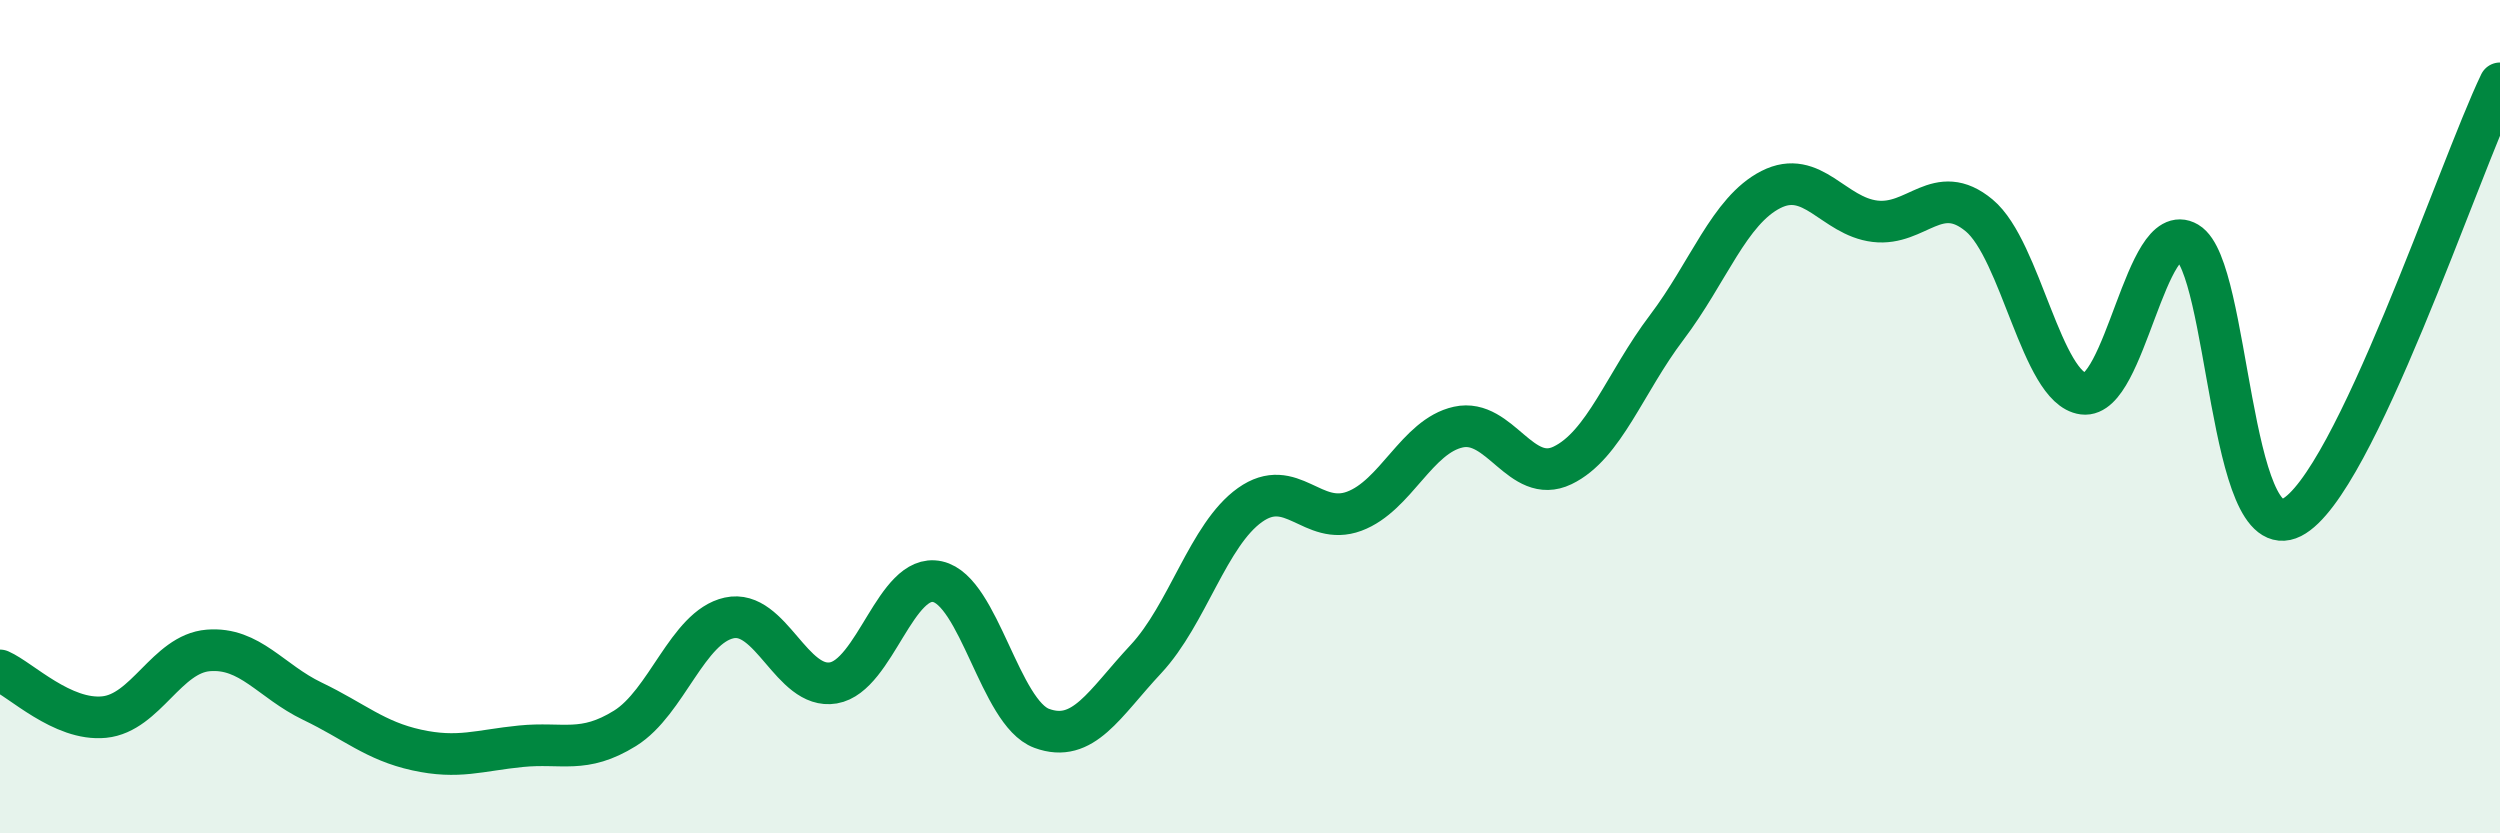
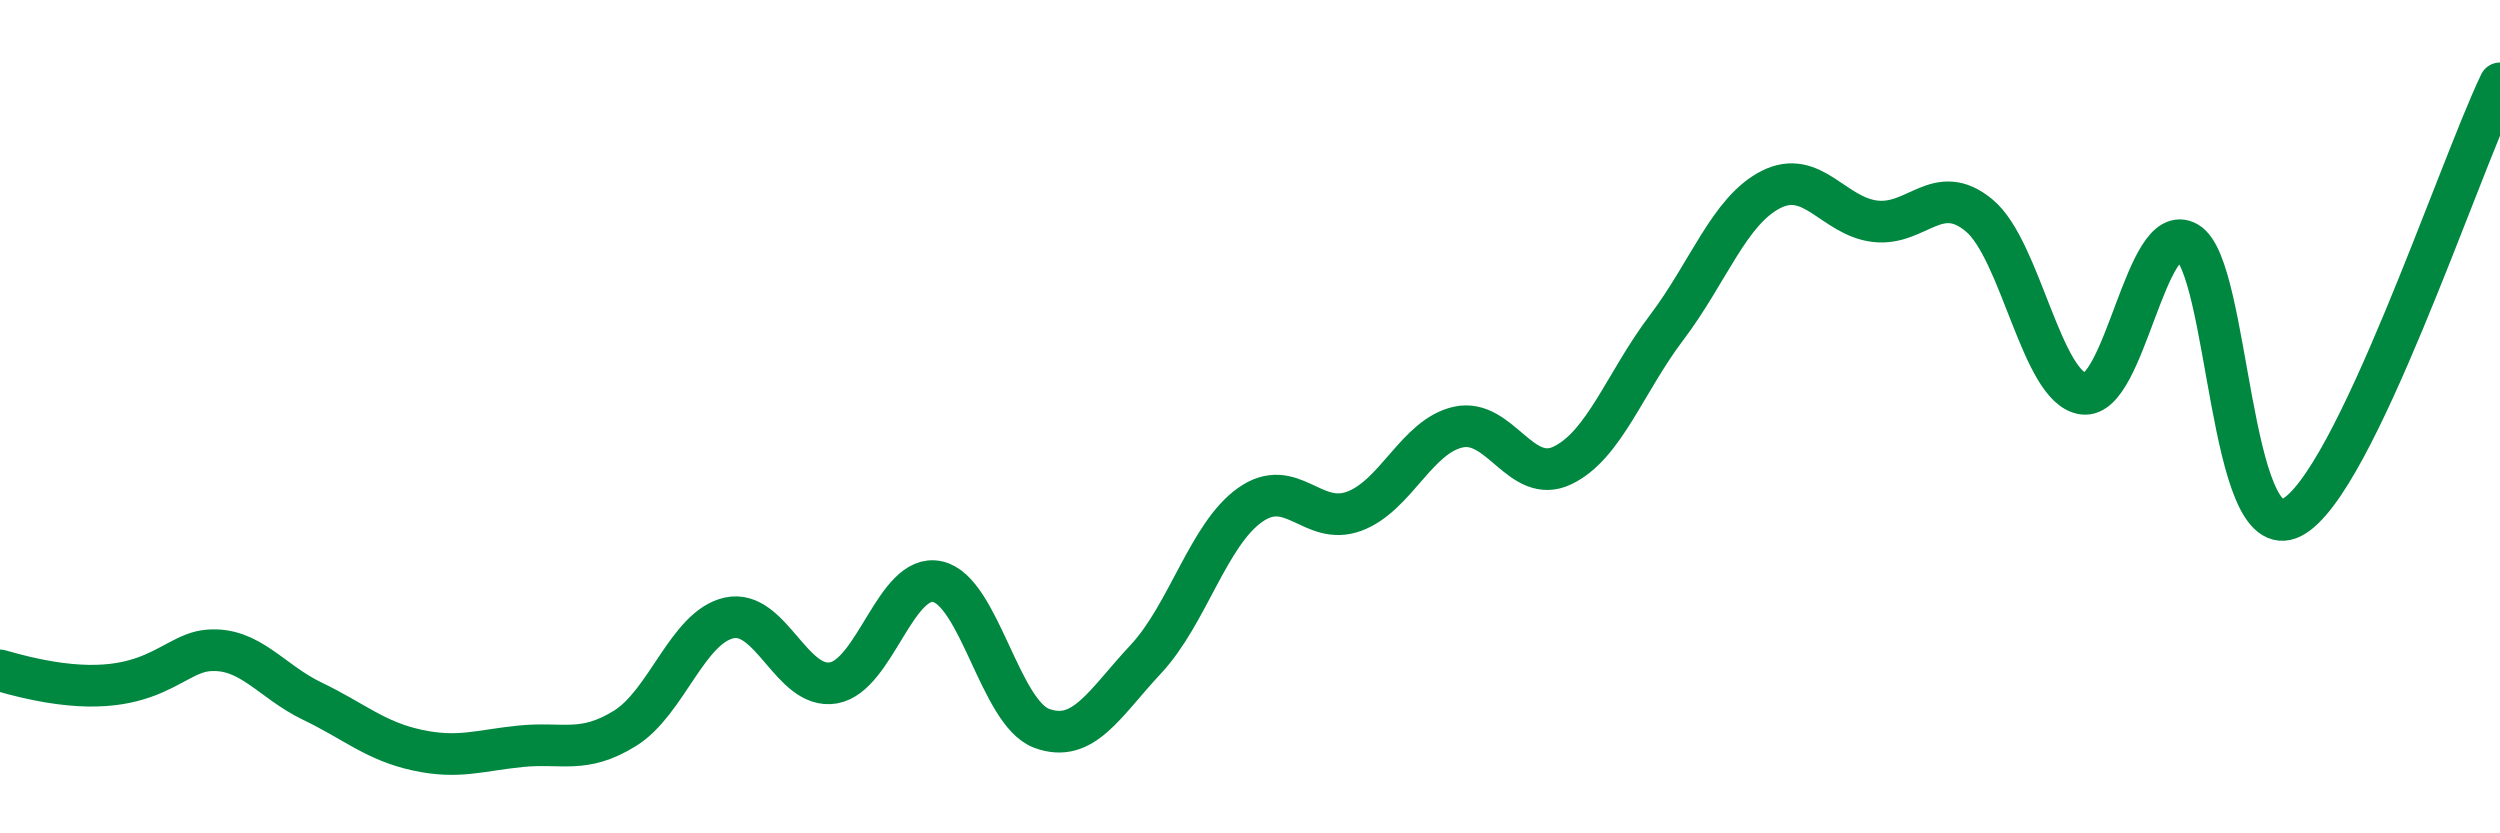
<svg xmlns="http://www.w3.org/2000/svg" width="60" height="20" viewBox="0 0 60 20">
-   <path d="M 0,16.09 C 0.5,16.31 1.5,17.31 2.5,17.21 C 3.5,17.11 4,15.69 5,15.61 C 6,15.53 6.5,16.35 7.5,16.83 C 8.5,17.31 9,17.78 10,18 C 11,18.22 11.5,18.01 12.5,17.91 C 13.5,17.81 14,18.1 15,17.48 C 16,16.86 16.5,15.05 17.5,14.83 C 18.5,14.61 19,16.56 20,16.39 C 21,16.22 21.5,13.74 22.5,13.96 C 23.5,14.18 24,17.11 25,17.48 C 26,17.85 26.5,16.89 27.5,15.82 C 28.5,14.75 29,12.83 30,12.12 C 31,11.41 31.5,12.64 32.5,12.27 C 33.5,11.9 34,10.47 35,10.25 C 36,10.03 36.5,11.65 37.5,11.17 C 38.5,10.69 39,9.18 40,7.86 C 41,6.54 41.5,5.06 42.5,4.55 C 43.5,4.04 44,5.19 45,5.31 C 46,5.43 46.5,4.34 47.5,5.17 C 48.5,6 49,9.32 50,9.45 C 51,9.58 51.5,5.23 52.5,5.82 C 53.5,6.41 53.5,13.18 55,12.42 C 56.5,11.66 59,4.08 60,2L60 20L0 20Z" fill="#008740" opacity="0.1" stroke-linecap="round" stroke-linejoin="round" />
-   <path d="M 0,16.09 C 0.5,16.31 1.5,17.31 2.5,17.21 C 3.5,17.11 4,15.69 5,15.61 C 6,15.53 6.5,16.35 7.5,16.83 C 8.5,17.31 9,17.78 10,18 C 11,18.22 11.5,18.01 12.5,17.91 C 13.5,17.81 14,18.1 15,17.48 C 16,16.86 16.5,15.05 17.5,14.83 C 18.5,14.61 19,16.56 20,16.39 C 21,16.22 21.5,13.74 22.5,13.96 C 23.5,14.18 24,17.11 25,17.48 C 26,17.85 26.5,16.89 27.5,15.82 C 28.5,14.75 29,12.83 30,12.12 C 31,11.41 31.5,12.64 32.5,12.27 C 33.5,11.9 34,10.47 35,10.25 C 36,10.03 36.5,11.65 37.5,11.17 C 38.5,10.69 39,9.18 40,7.86 C 41,6.54 41.5,5.06 42.5,4.55 C 43.5,4.04 44,5.19 45,5.31 C 46,5.43 46.5,4.34 47.5,5.17 C 48.5,6 49,9.32 50,9.45 C 51,9.58 51.5,5.23 52.5,5.82 C 53.5,6.41 53.5,13.18 55,12.42 C 56.5,11.66 59,4.08 60,2" stroke="#008740" stroke-width="1" fill="none" stroke-linecap="round" stroke-linejoin="round" />
+   <path d="M 0,16.09 C 3.5,17.11 4,15.69 5,15.61 C 6,15.53 6.5,16.35 7.5,16.83 C 8.5,17.31 9,17.78 10,18 C 11,18.22 11.5,18.01 12.5,17.91 C 13.5,17.81 14,18.1 15,17.48 C 16,16.86 16.5,15.05 17.5,14.83 C 18.5,14.61 19,16.56 20,16.39 C 21,16.22 21.5,13.74 22.5,13.96 C 23.5,14.18 24,17.11 25,17.48 C 26,17.85 26.5,16.89 27.5,15.82 C 28.5,14.75 29,12.83 30,12.12 C 31,11.41 31.5,12.64 32.5,12.27 C 33.5,11.9 34,10.47 35,10.25 C 36,10.03 36.5,11.65 37.5,11.17 C 38.5,10.69 39,9.18 40,7.86 C 41,6.54 41.5,5.06 42.5,4.55 C 43.5,4.04 44,5.19 45,5.31 C 46,5.43 46.5,4.34 47.5,5.17 C 48.5,6 49,9.32 50,9.45 C 51,9.58 51.5,5.23 52.5,5.82 C 53.5,6.41 53.5,13.18 55,12.42 C 56.5,11.66 59,4.08 60,2" stroke="#008740" stroke-width="1" fill="none" stroke-linecap="round" stroke-linejoin="round" />
</svg>